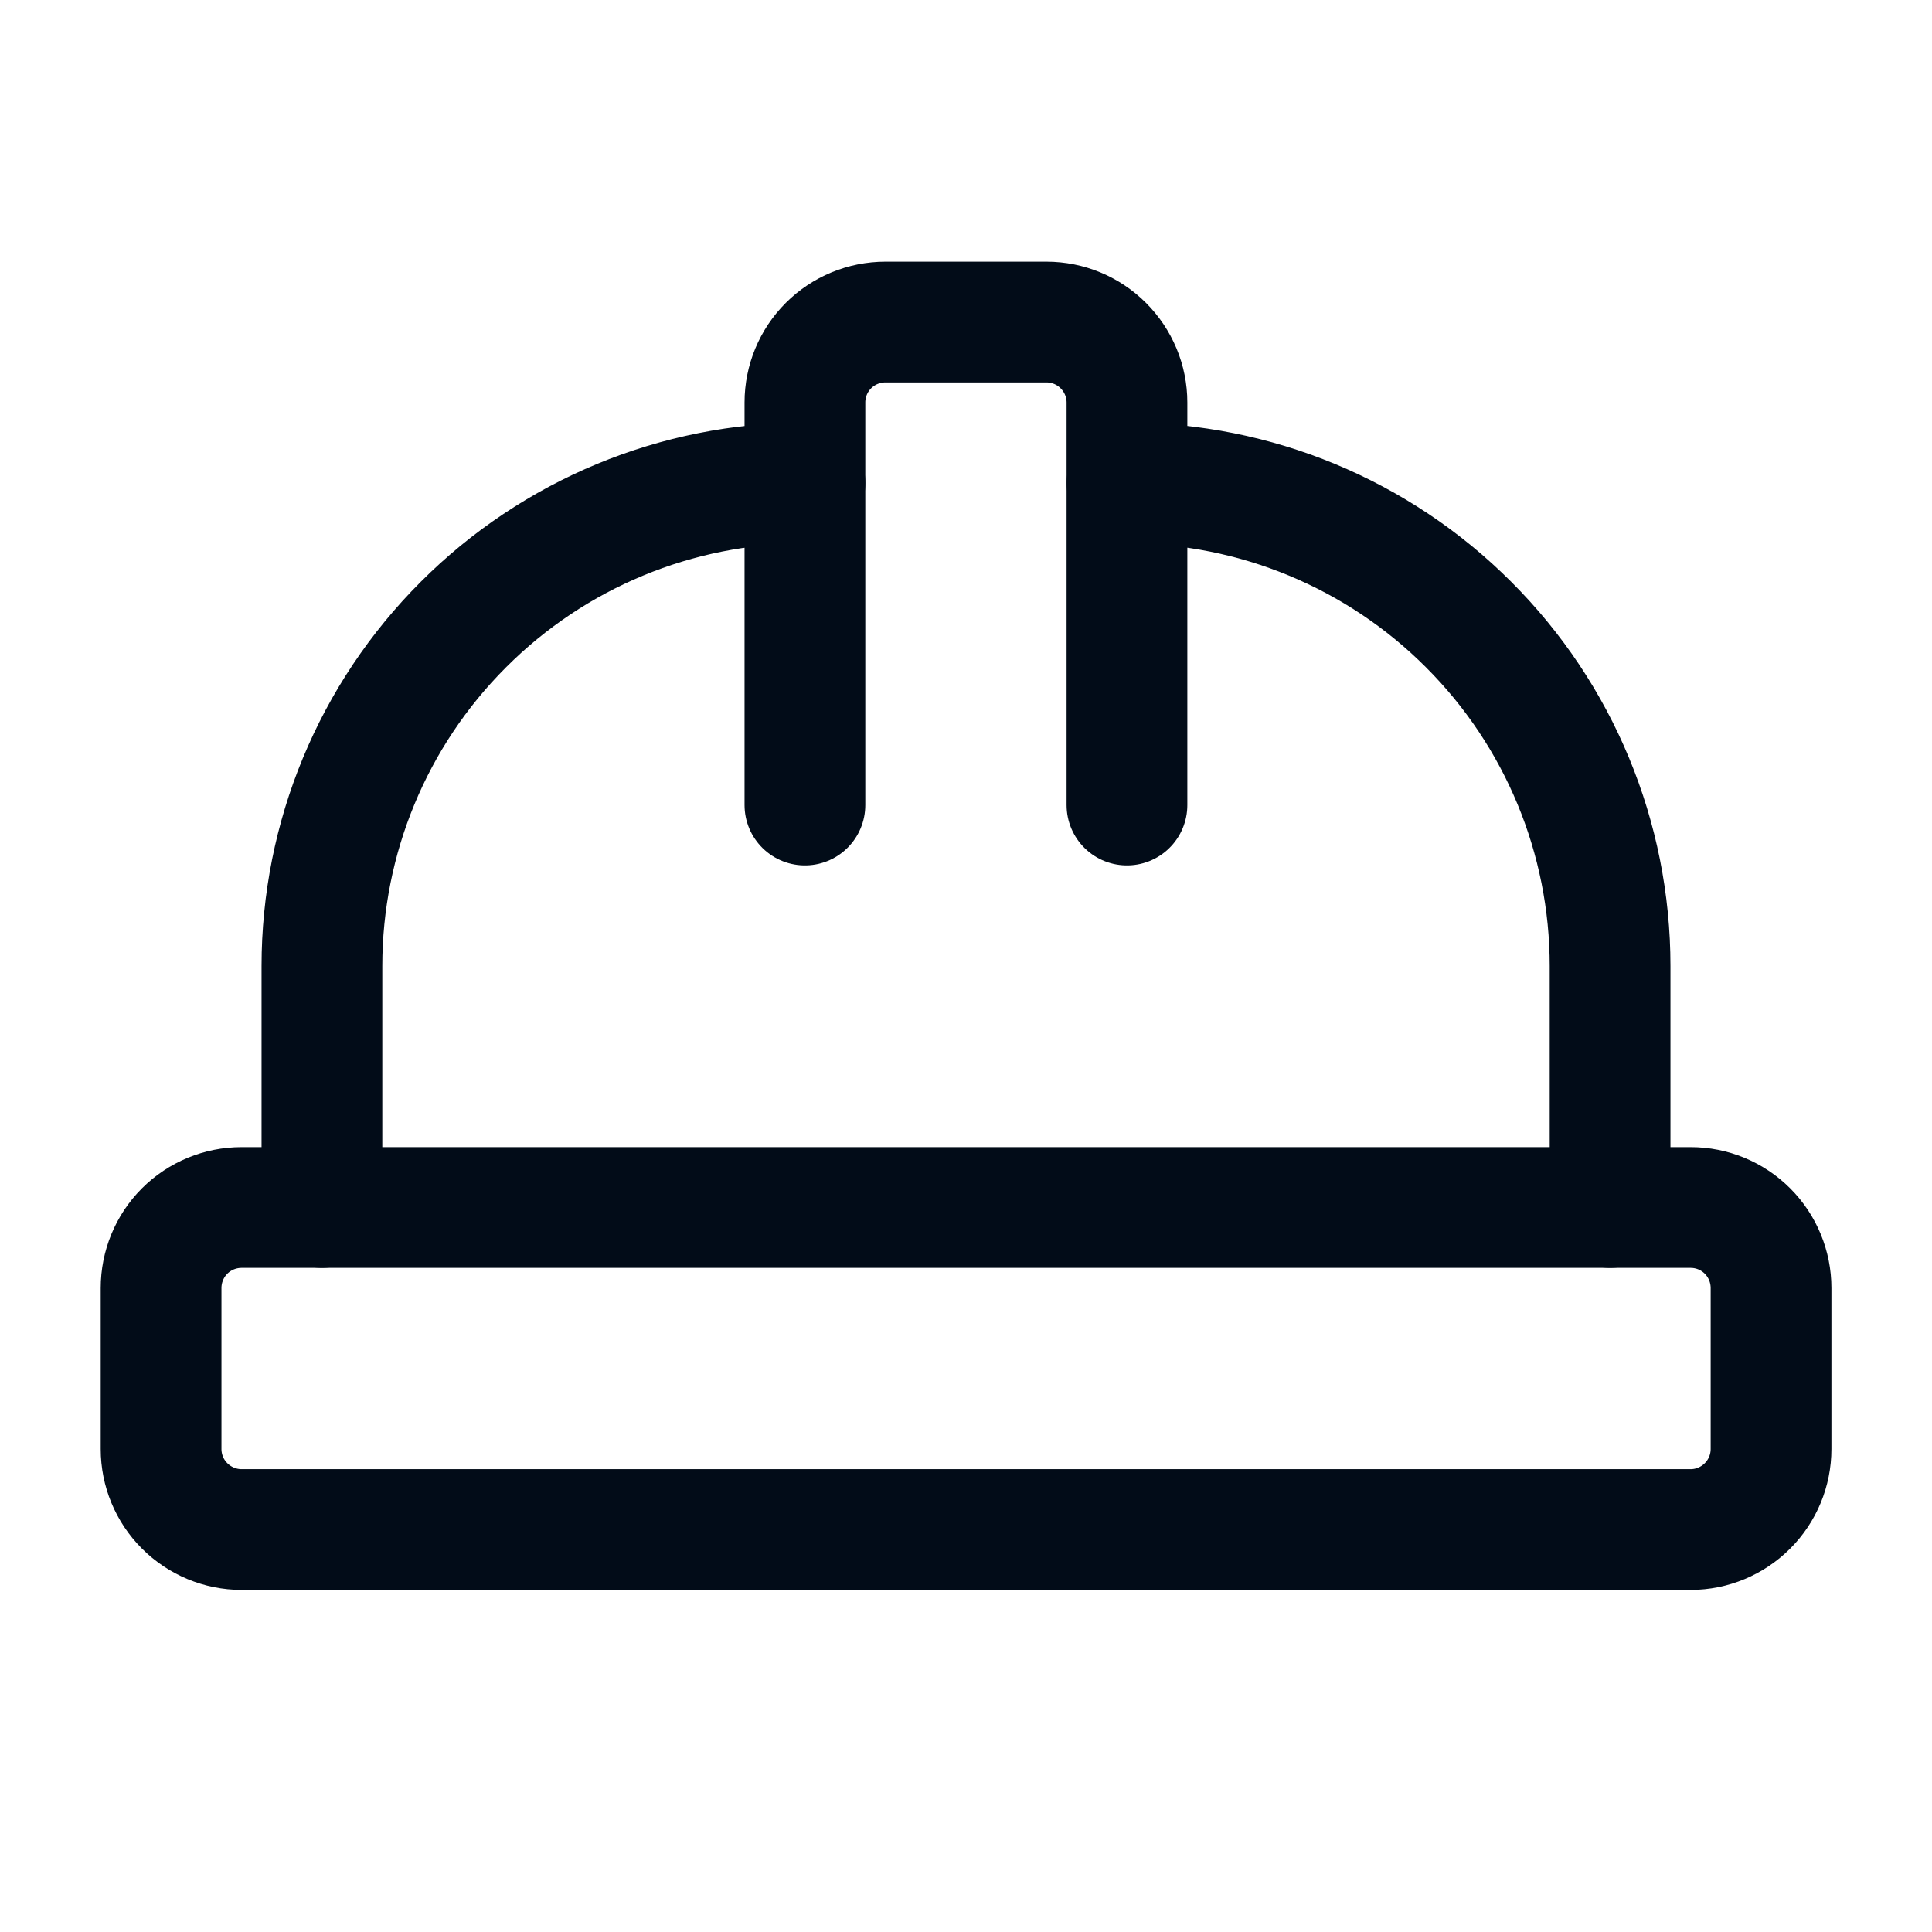
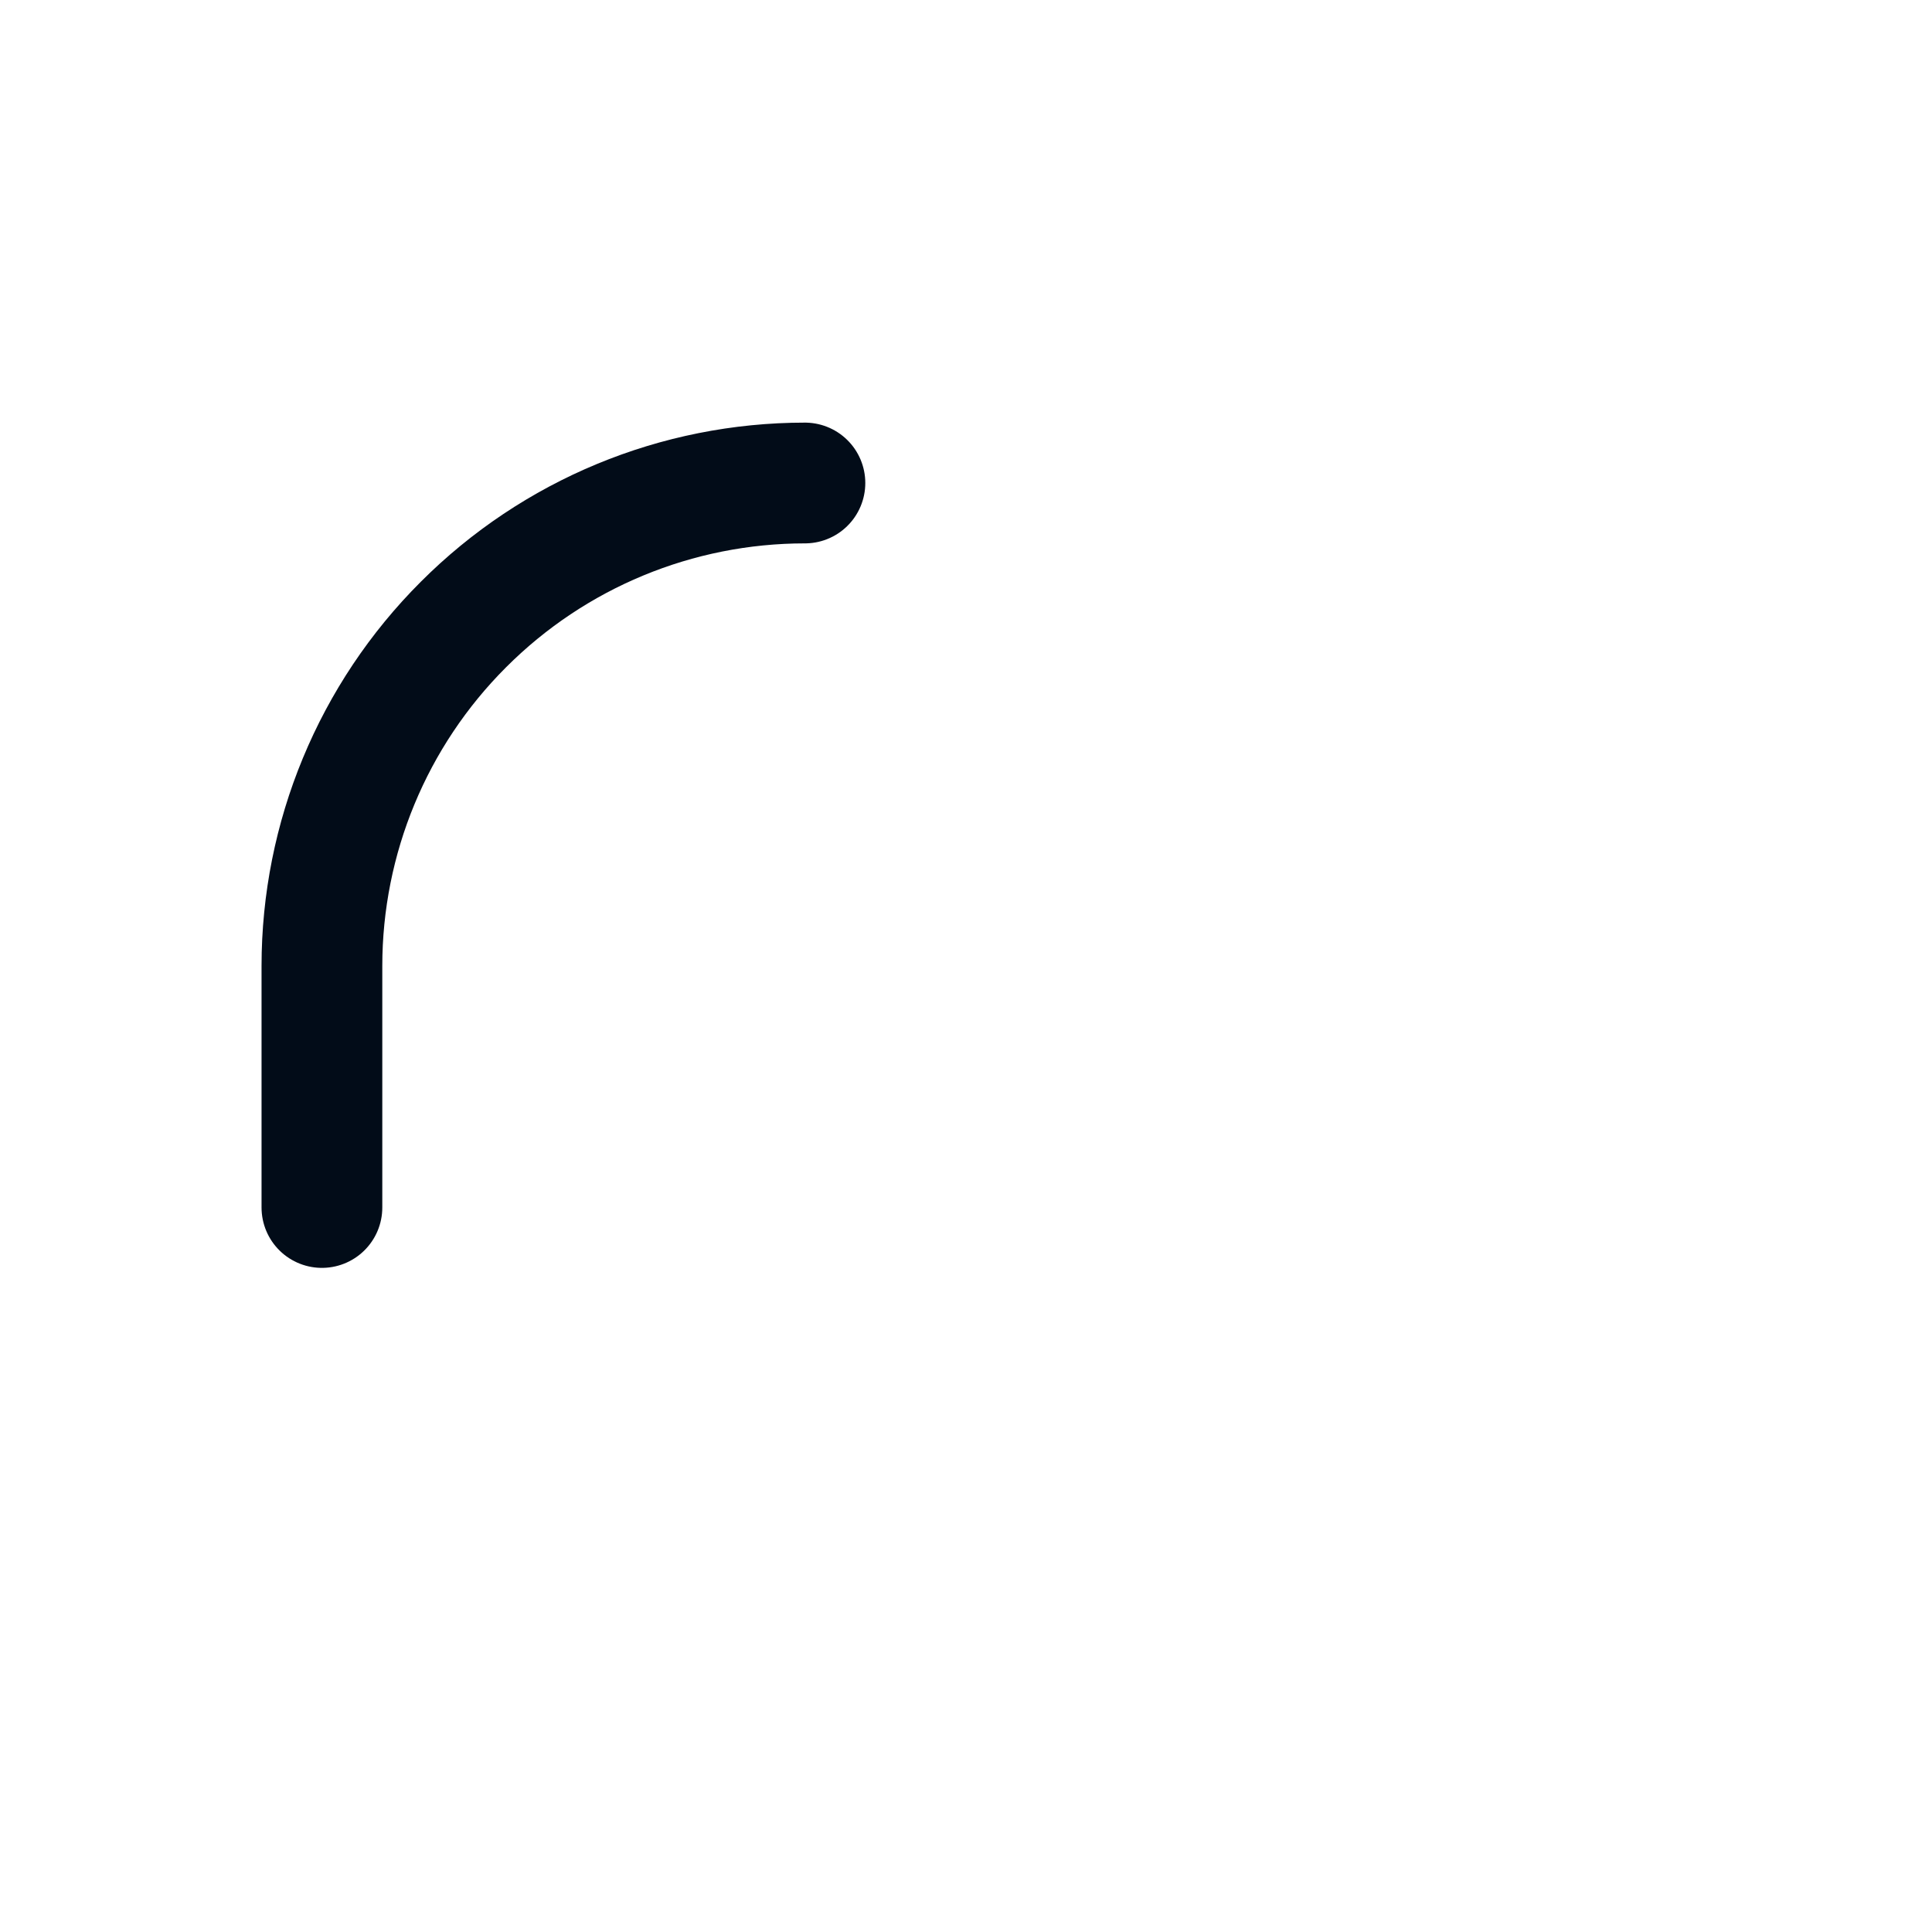
<svg xmlns="http://www.w3.org/2000/svg" width="16" height="16" viewBox="0 0 16 16" fill="none">
-   <path d="M1.334 12C1.334 12.177 1.404 12.346 1.529 12.471C1.654 12.596 1.824 12.667 2.001 12.667H14.001C14.178 12.667 14.347 12.596 14.472 12.471C14.597 12.346 14.667 12.177 14.667 12V10.667C14.667 10.49 14.597 10.32 14.472 10.195C14.347 10.07 14.178 10 14.001 10H2.001C1.824 10 1.654 10.07 1.529 10.195C1.404 10.32 1.334 10.49 1.334 10.667V12Z" stroke="#020C18" stroke-linecap="round" stroke-linejoin="round" />
-   <path d="M6.666 6.667V3.333C6.666 3.156 6.736 2.987 6.861 2.862C6.986 2.737 7.156 2.667 7.333 2.667H8.666C8.843 2.667 9.012 2.737 9.137 2.862C9.262 2.987 9.333 3.156 9.333 3.333V6.667" stroke="#020C18" stroke-linecap="round" stroke-linejoin="round" />
  <path d="M2.666 10V8C2.666 6.939 3.087 5.922 3.838 5.172C4.588 4.421 5.605 4 6.666 4" stroke="#020C18" stroke-linecap="round" stroke-linejoin="round" />
-   <path d="M9.334 4C10.395 4 11.412 4.421 12.162 5.172C12.913 5.922 13.334 6.939 13.334 8V10" stroke="#020C18" stroke-linecap="round" stroke-linejoin="round" />
</svg>